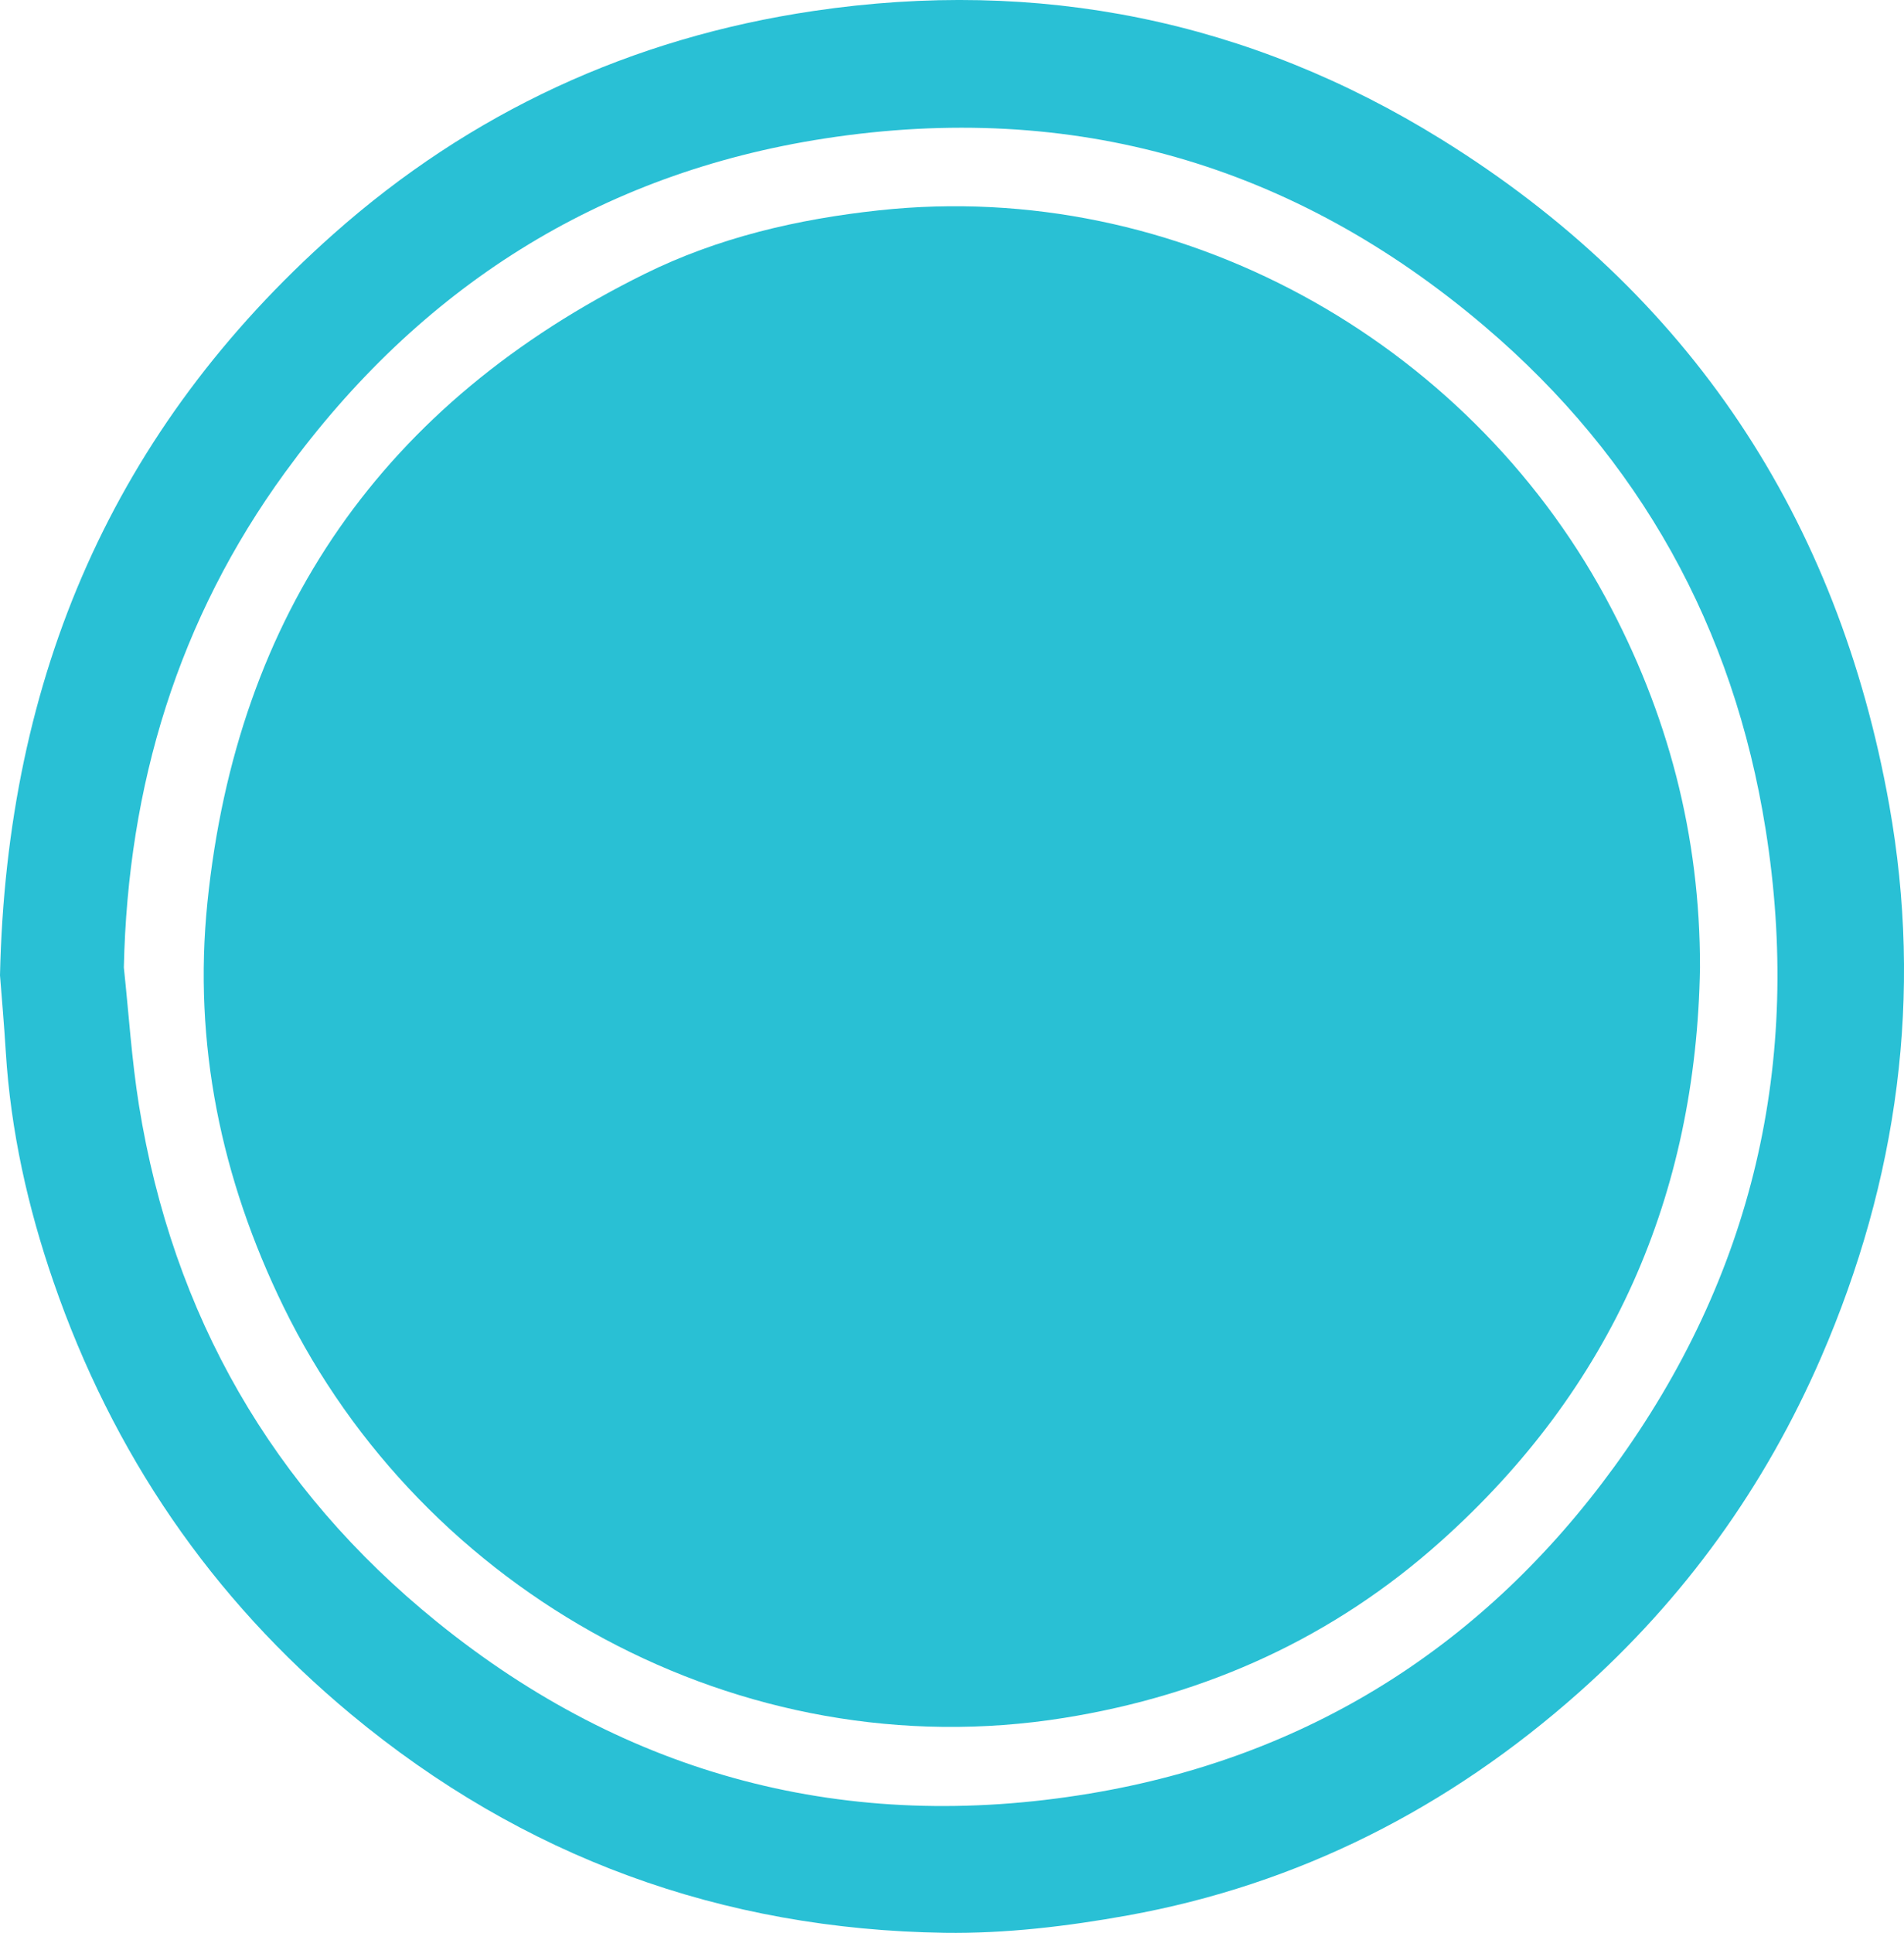
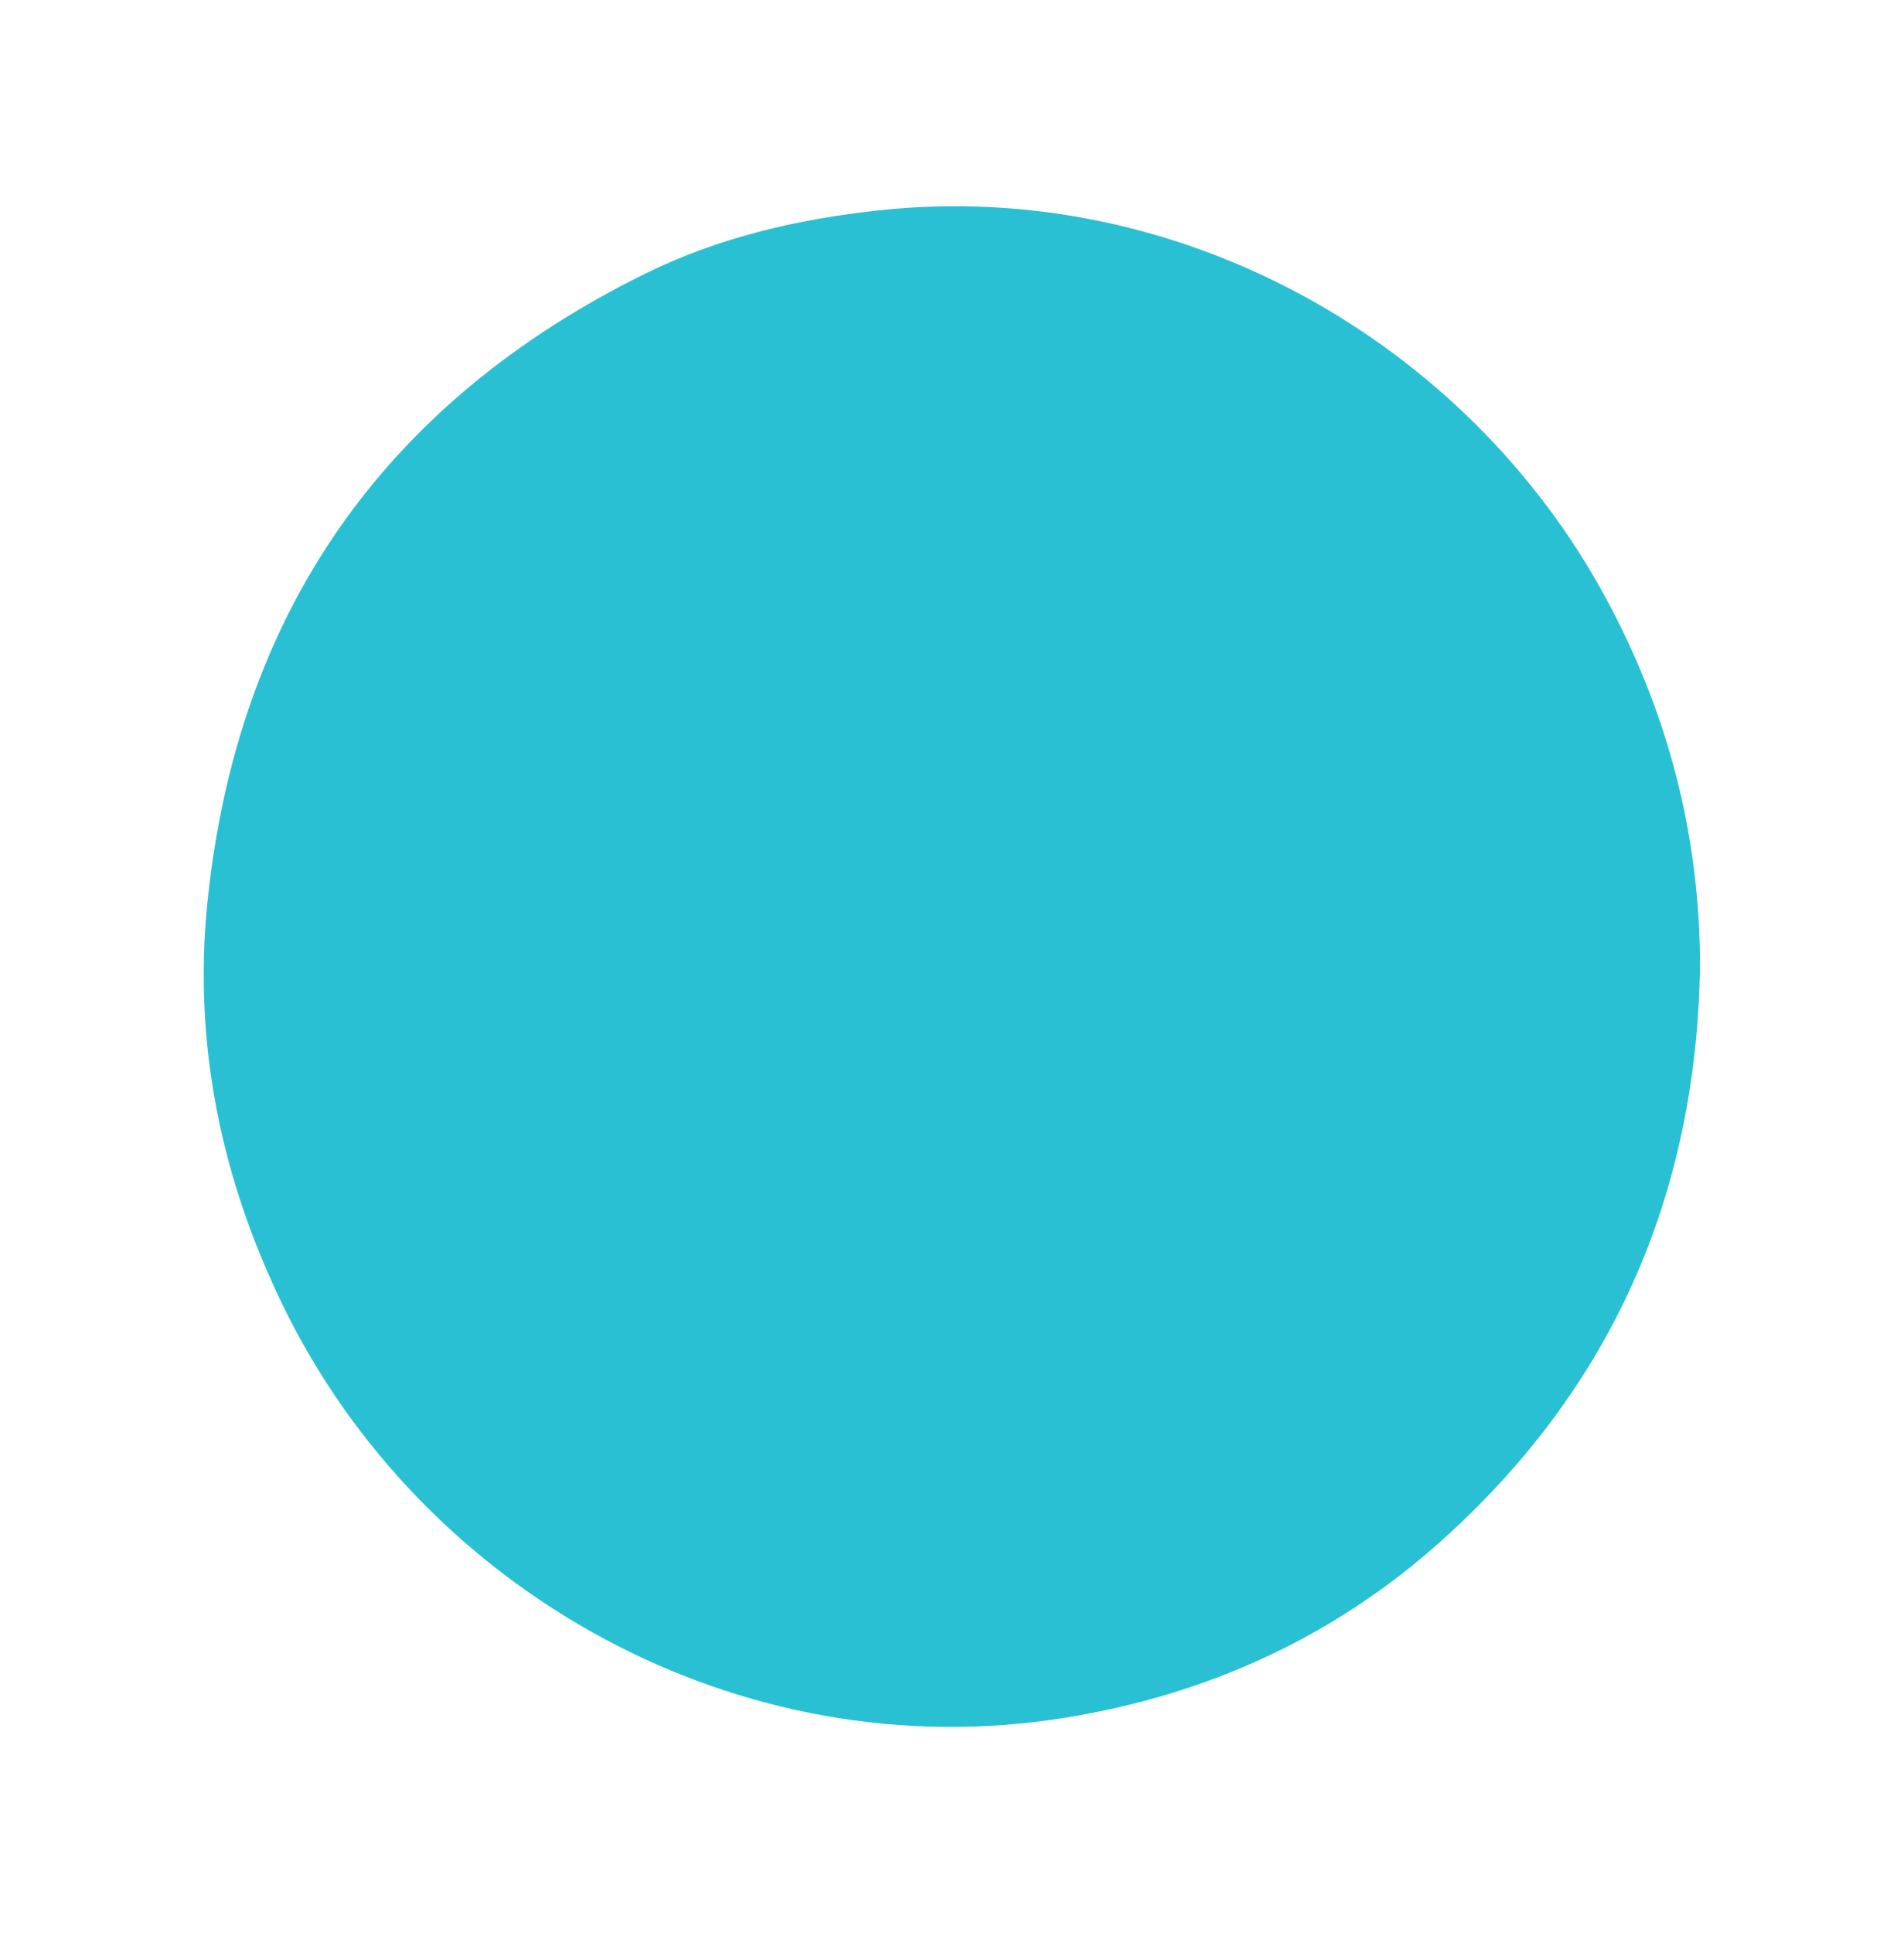
<svg xmlns="http://www.w3.org/2000/svg" id="Layer_2" viewBox="0 0 45.368 46.037">
  <defs>
    <style>.cls-1{fill:#29c0d4;}.cls-2{fill:#29c0d5;}</style>
  </defs>
  <g id="Layer_1-2">
-     <path class="cls-2" d="m0,23.231c.156-7.144,2.721-13.018,7.941-17.653C11.212,2.674,15.047.903,19.387.261c5.357-.792,10.372.214,14.961,3.06,5.916,3.668,9.449,9.022,10.668,15.851.808,4.527.21,8.928-1.622,13.154-1.338,3.086-3.261,5.754-5.771,7.983-3.096,2.749-6.675,4.577-10.759,5.313-1.431.258-2.904.434-4.354.413-5.31-.079-10.048-1.802-14.15-5.208-3.33-2.766-5.677-6.216-7.086-10.299-.612-1.771-1.019-3.594-1.136-5.472-.041-.67-.1-1.338-.138-1.825m2.951-.187c.117,1.094.186,2.196.36,3.281.804,4.993,3.174,9.123,7.091,12.297,4.551,3.69,9.799,5.057,15.565,4.096,5.2-.866,9.395-3.519,12.496-7.781,3.303-4.539,4.491-9.633,3.608-15.182-.764-4.805-2.99-8.83-6.694-11.981-4.548-3.867-9.816-5.386-15.724-4.476-5.391.83-9.663,3.565-12.858,7.95-2.549,3.498-3.751,7.462-3.844,11.796Z" />
    <path class="cls-1" d="m40.507,23.043c-.09,5.442-2.114,10.031-6.17,13.662-2.557,2.291-5.578,3.667-8.987,4.212-7.719,1.236-15.268-2.984-18.594-9.793-1.491-3.052-2.156-6.272-1.814-9.627.703-6.884,4.205-11.904,10.419-14.973,1.75-.865,3.638-1.305,5.589-1.515,7.139-.768,13.985,3.103,17.301,9.212,1.493,2.752,2.261,5.683,2.256,8.822" />
  </g>
</svg>